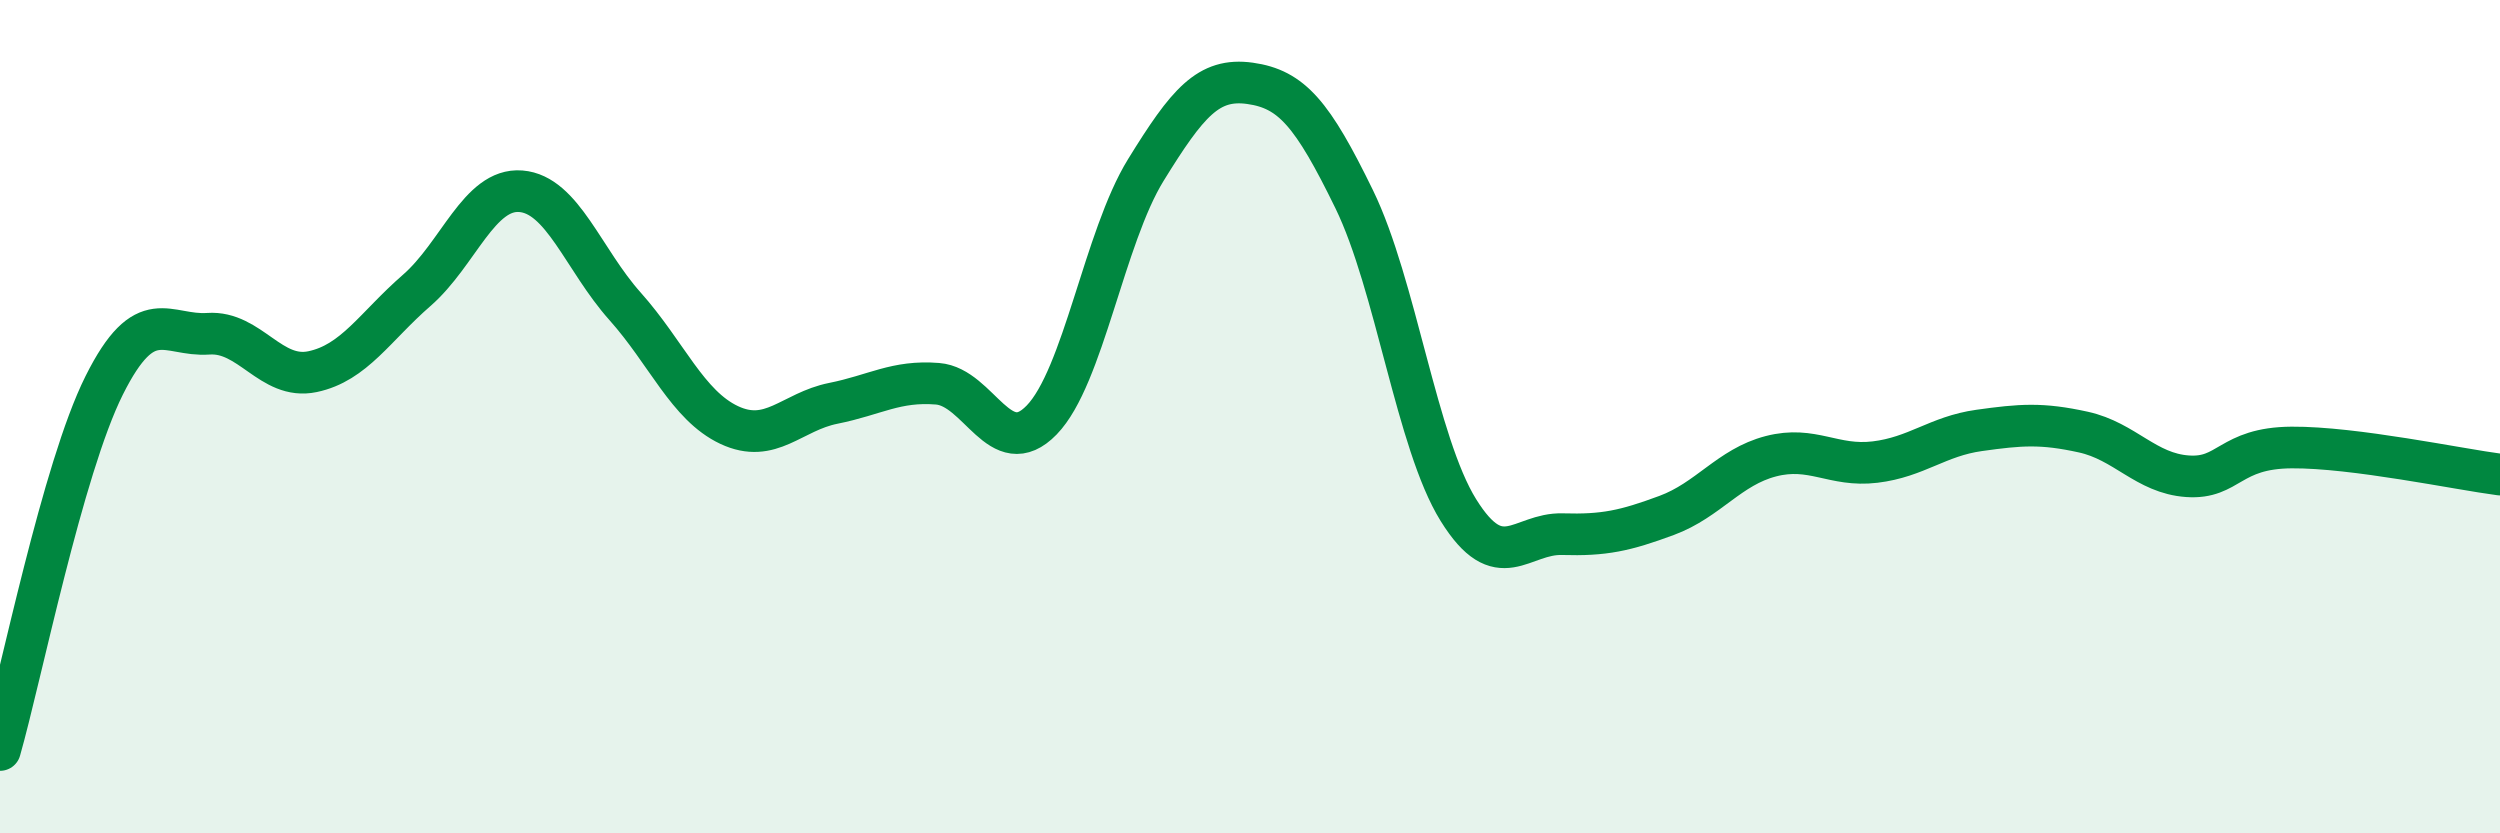
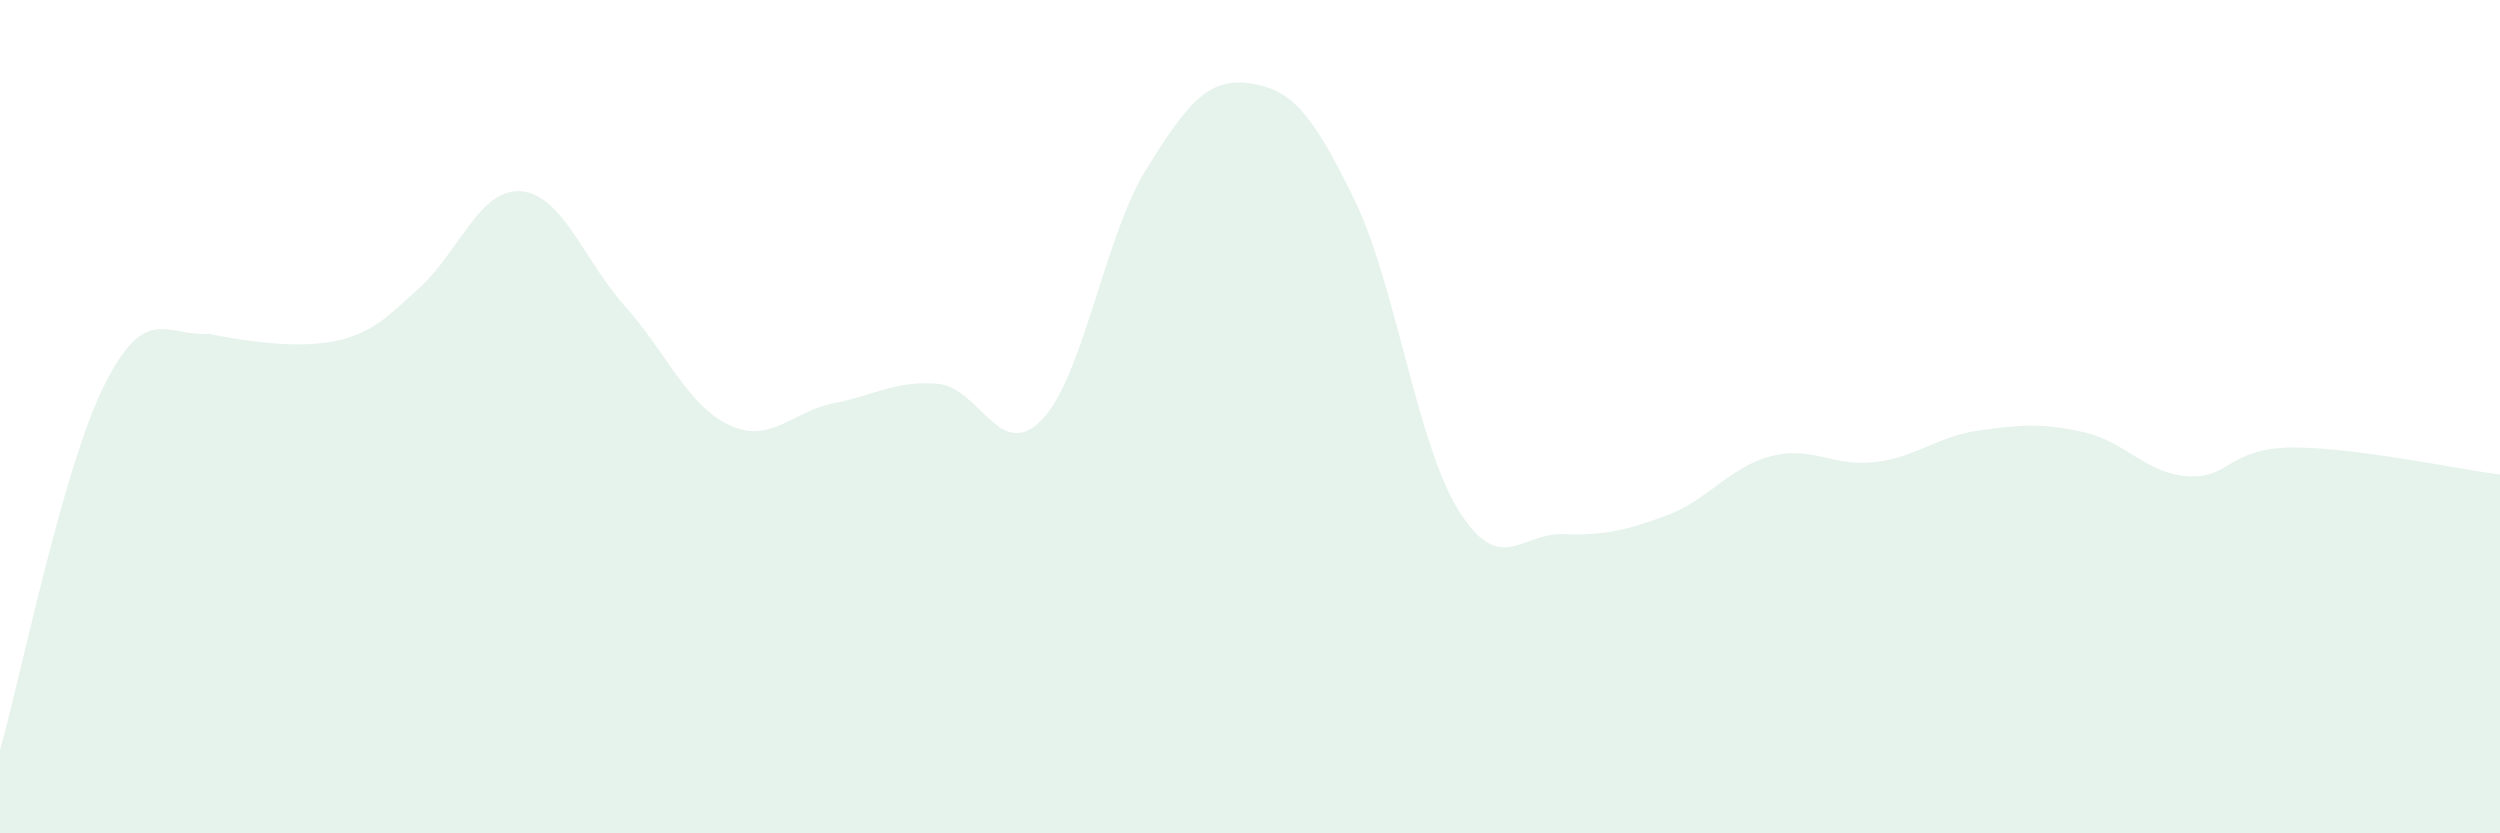
<svg xmlns="http://www.w3.org/2000/svg" width="60" height="20" viewBox="0 0 60 20">
-   <path d="M 0,18 C 0.5,16.25 1.5,11.25 2.5,9.25 C 3.5,7.25 4,8.08 5,8.01 C 6,7.94 6.5,9.13 7.5,8.92 C 8.5,8.71 9,7.84 10,6.97 C 11,6.1 11.5,4.51 12.5,4.59 C 13.5,4.67 14,6.23 15,7.35 C 16,8.47 16.5,9.73 17.5,10.2 C 18.5,10.67 19,9.88 20,9.68 C 21,9.48 21.5,9.13 22.5,9.21 C 23.5,9.29 24,11.11 25,10.08 C 26,9.05 26.5,5.7 27.5,4.08 C 28.5,2.46 29,1.86 30,2 C 31,2.14 31.5,2.73 32.5,4.78 C 33.5,6.83 34,10.63 35,12.24 C 36,13.85 36.5,12.79 37.5,12.82 C 38.5,12.85 39,12.74 40,12.37 C 41,12 41.5,11.21 42.5,10.95 C 43.5,10.69 44,11.21 45,11.09 C 46,10.97 46.5,10.47 47.5,10.33 C 48.5,10.19 49,10.15 50,10.37 C 51,10.59 51.5,11.36 52.5,11.43 C 53.5,11.5 53.5,10.75 55,10.74 C 56.5,10.73 59,11.26 60,11.39L60 20L0 20Z" fill="#008740" opacity="0.1" stroke-linecap="round" stroke-linejoin="round" />
-   <path d="M 0,18 C 0.5,16.25 1.5,11.25 2.5,9.25 C 3.5,7.25 4,8.08 5,8.01 C 6,7.94 6.5,9.13 7.5,8.92 C 8.5,8.71 9,7.84 10,6.97 C 11,6.1 11.5,4.51 12.5,4.59 C 13.5,4.67 14,6.23 15,7.35 C 16,8.47 16.5,9.73 17.5,10.2 C 18.5,10.67 19,9.88 20,9.68 C 21,9.48 21.5,9.13 22.5,9.21 C 23.5,9.29 24,11.11 25,10.08 C 26,9.05 26.5,5.7 27.5,4.08 C 28.5,2.46 29,1.86 30,2 C 31,2.14 31.5,2.73 32.5,4.78 C 33.5,6.83 34,10.63 35,12.24 C 36,13.85 36.5,12.79 37.5,12.82 C 38.5,12.85 39,12.74 40,12.37 C 41,12 41.5,11.21 42.5,10.95 C 43.5,10.69 44,11.21 45,11.09 C 46,10.97 46.5,10.47 47.5,10.33 C 48.5,10.19 49,10.15 50,10.37 C 51,10.59 51.5,11.36 52.5,11.43 C 53.5,11.5 53.5,10.75 55,10.74 C 56.5,10.73 59,11.26 60,11.39" stroke="#008740" stroke-width="1" fill="none" stroke-linecap="round" stroke-linejoin="round" />
+   <path d="M 0,18 C 0.5,16.25 1.5,11.25 2.5,9.25 C 3.5,7.25 4,8.08 5,8.01 C 8.5,8.71 9,7.84 10,6.97 C 11,6.1 11.5,4.51 12.5,4.59 C 13.5,4.67 14,6.23 15,7.35 C 16,8.47 16.5,9.73 17.5,10.2 C 18.5,10.67 19,9.88 20,9.68 C 21,9.48 21.5,9.13 22.5,9.21 C 23.5,9.29 24,11.11 25,10.08 C 26,9.05 26.5,5.7 27.5,4.08 C 28.5,2.46 29,1.86 30,2 C 31,2.14 31.5,2.73 32.5,4.78 C 33.5,6.83 34,10.63 35,12.24 C 36,13.85 36.5,12.79 37.5,12.82 C 38.5,12.85 39,12.74 40,12.37 C 41,12 41.5,11.21 42.5,10.95 C 43.5,10.69 44,11.21 45,11.09 C 46,10.97 46.5,10.47 47.5,10.33 C 48.5,10.19 49,10.15 50,10.37 C 51,10.59 51.5,11.36 52.5,11.43 C 53.5,11.5 53.5,10.75 55,10.74 C 56.5,10.73 59,11.26 60,11.39L60 20L0 20Z" fill="#008740" opacity="0.1" stroke-linecap="round" stroke-linejoin="round" />
</svg>